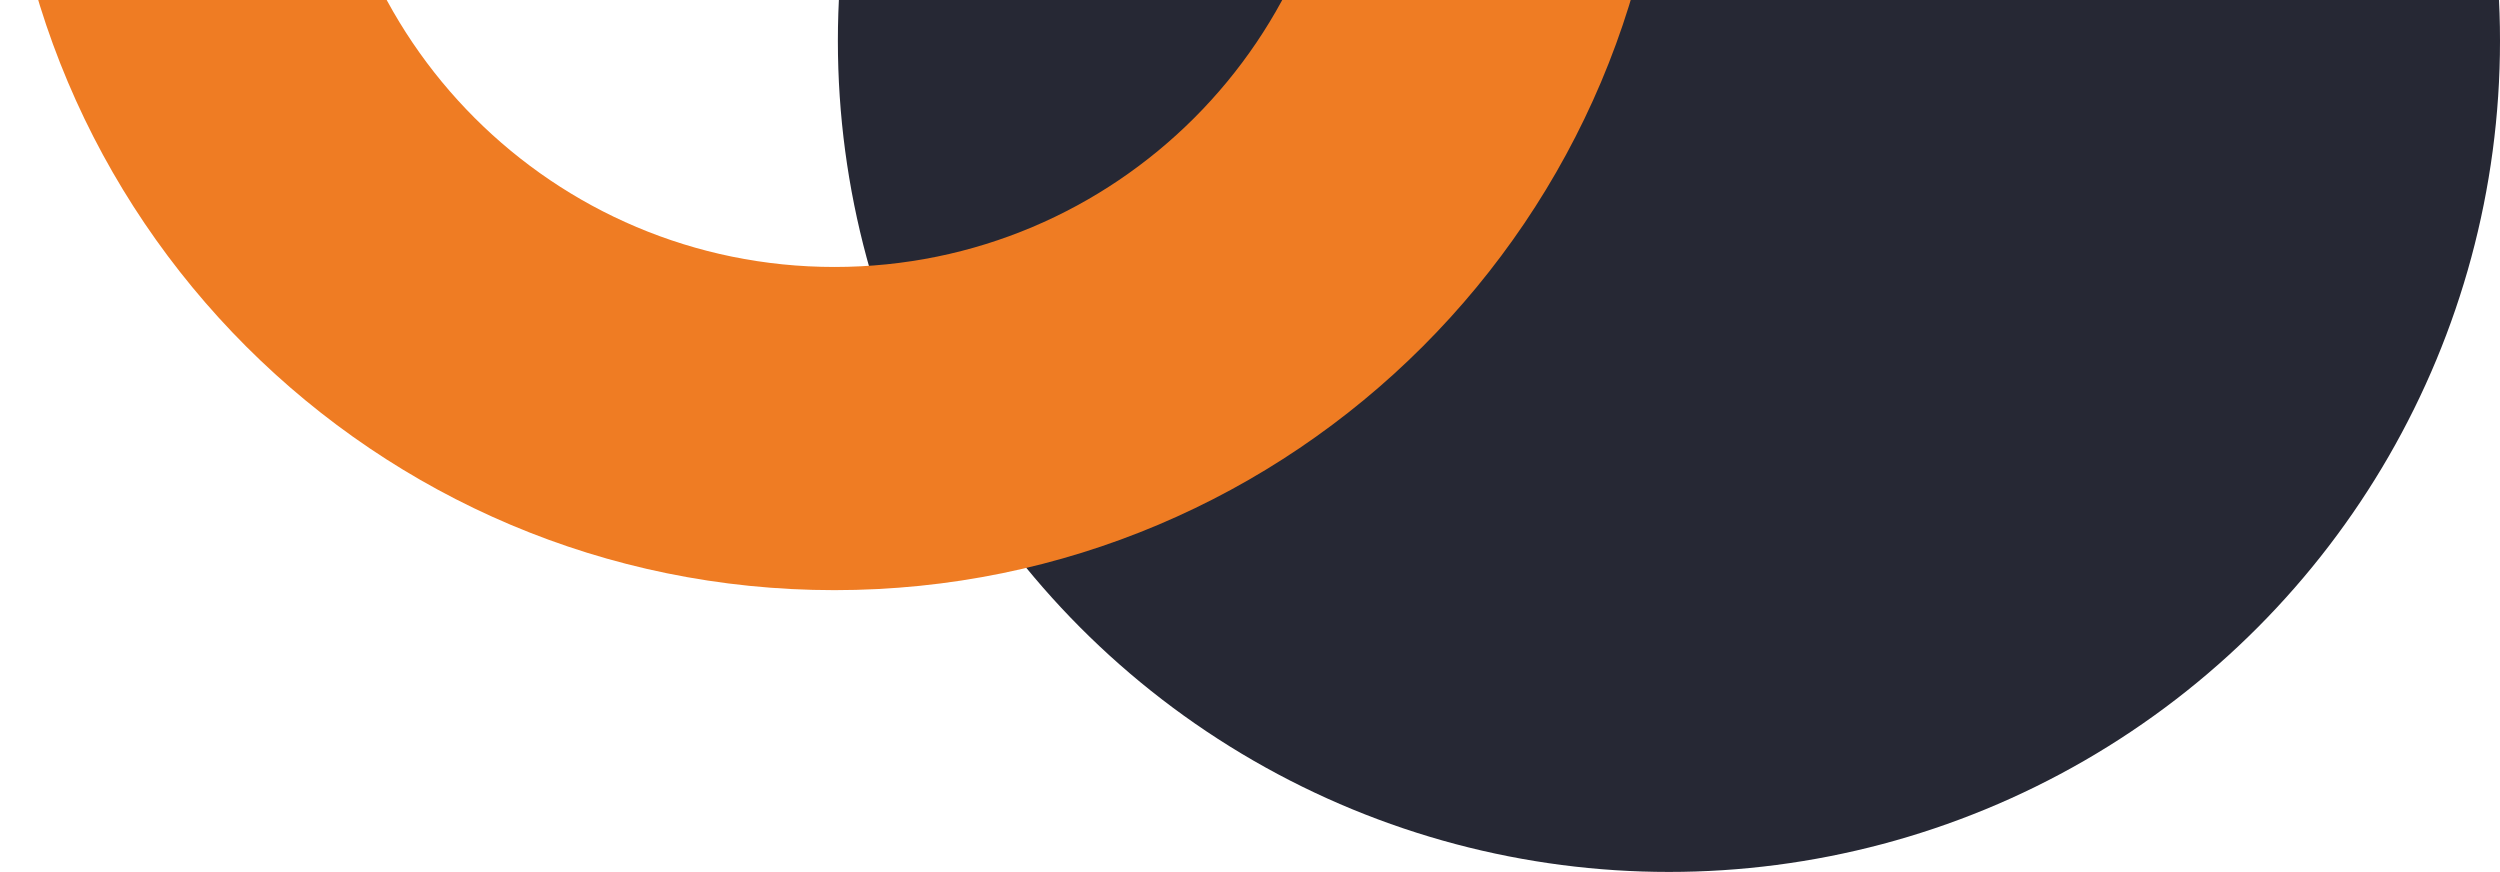
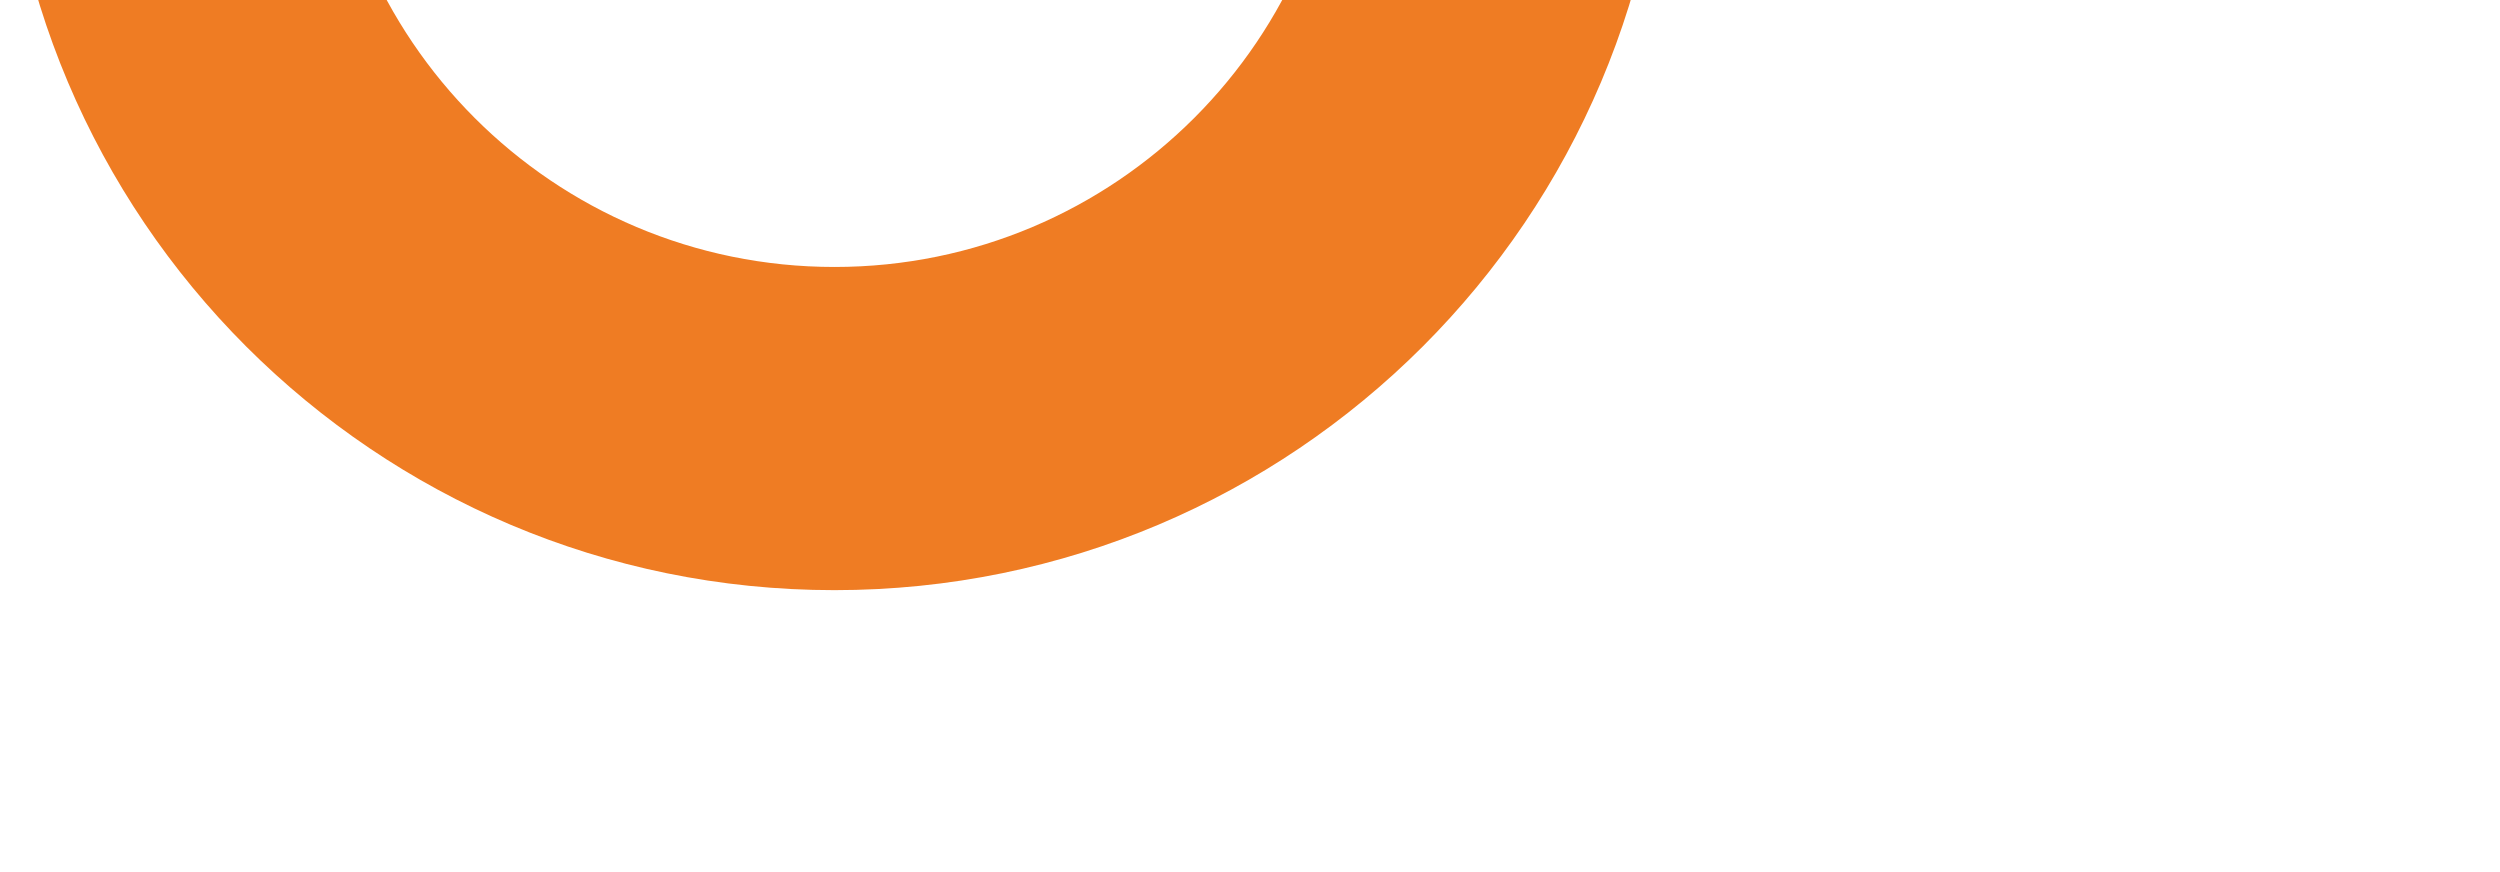
<svg xmlns="http://www.w3.org/2000/svg" width="367" height="128" viewBox="0 0 367 128" fill="none">
-   <circle cx="245" cy="6" r="122" fill="#262834" />
  <g clip-path="url(#clip0_5397_8554)">
    <path d="M122.5 -157.633C55.047 -157.633 0.367 -102.953 0.367 -35.499C0.367 31.954 55.047 86.634 122.5 86.634C189.954 86.634 244.633 31.954 244.633 -35.499C244.633 -102.953 189.954 -157.633 122.5 -157.633ZM122.5 39.191C81.246 39.191 47.809 5.754 47.809 -35.499C47.809 -76.753 81.246 -110.19 122.5 -110.19C163.754 -110.19 197.191 -76.753 197.191 -35.499C197.191 5.754 163.754 39.191 122.5 39.191Z" fill="#EF7C23" />
  </g>
  <defs>
    <clipPath id="clip0_5397_8554">
      <rect width="245" height="245" fill="white" transform="translate(0 -158)" />
    </clipPath>
  </defs>
</svg>